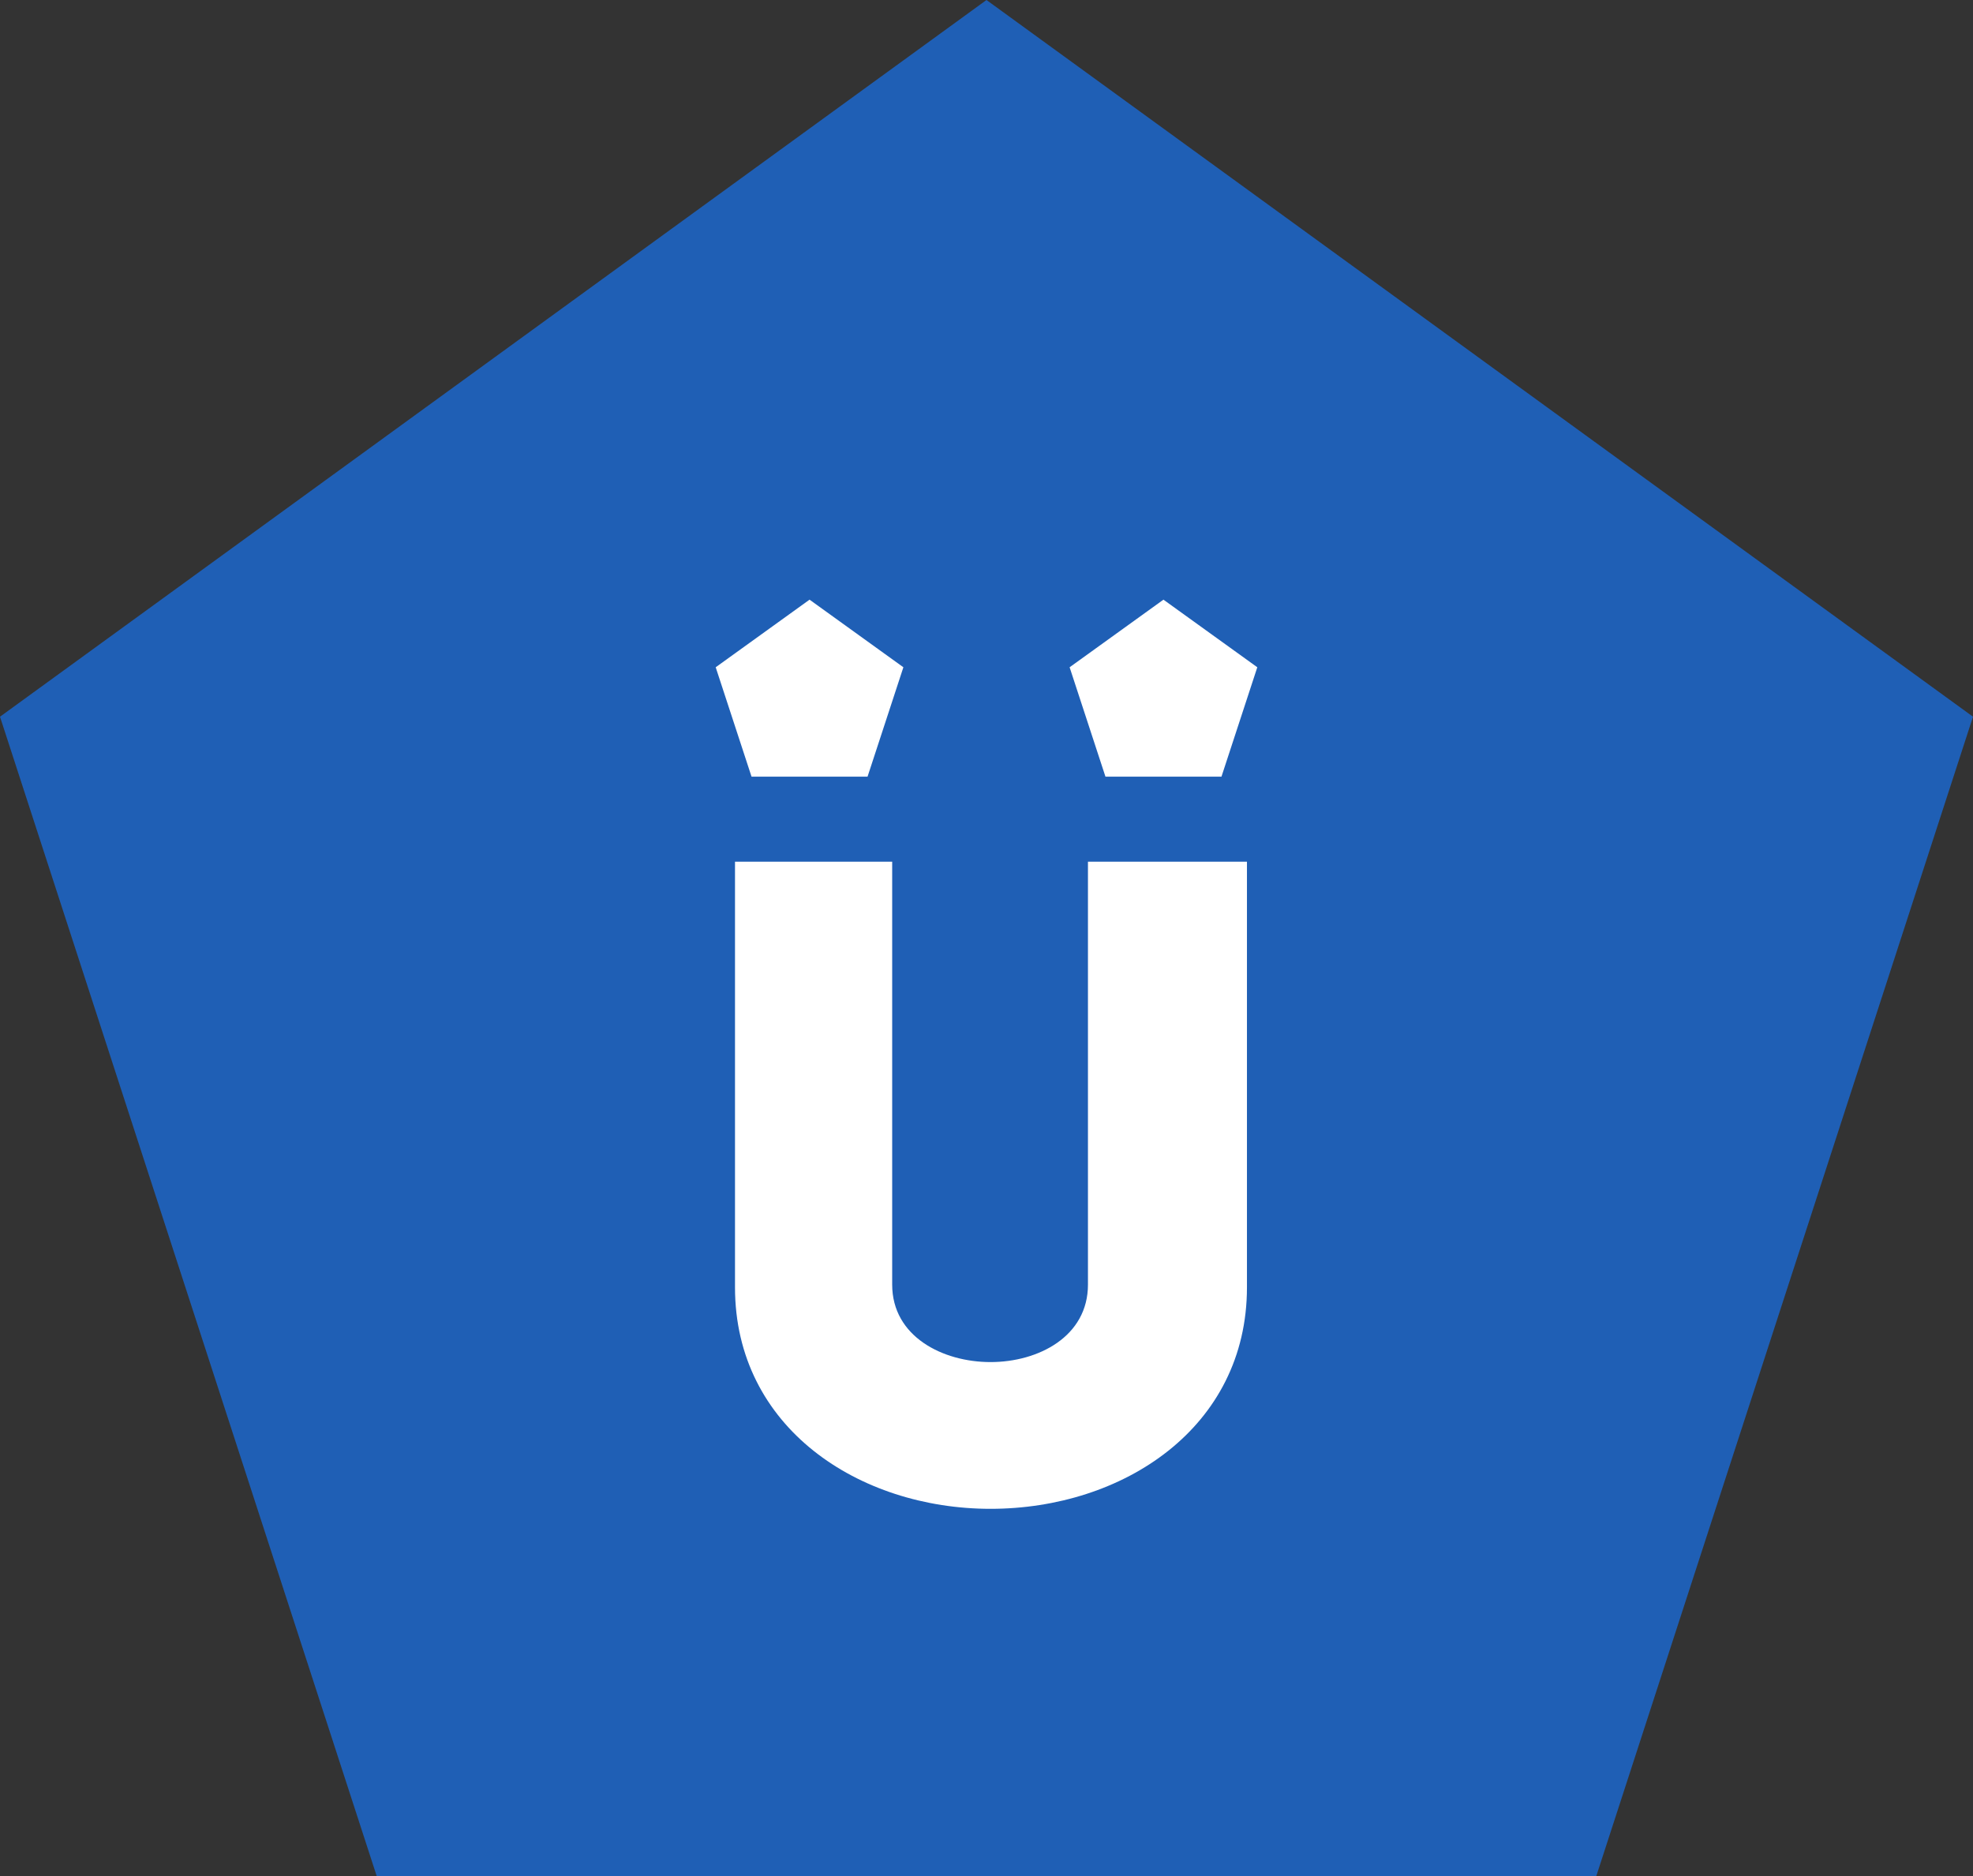
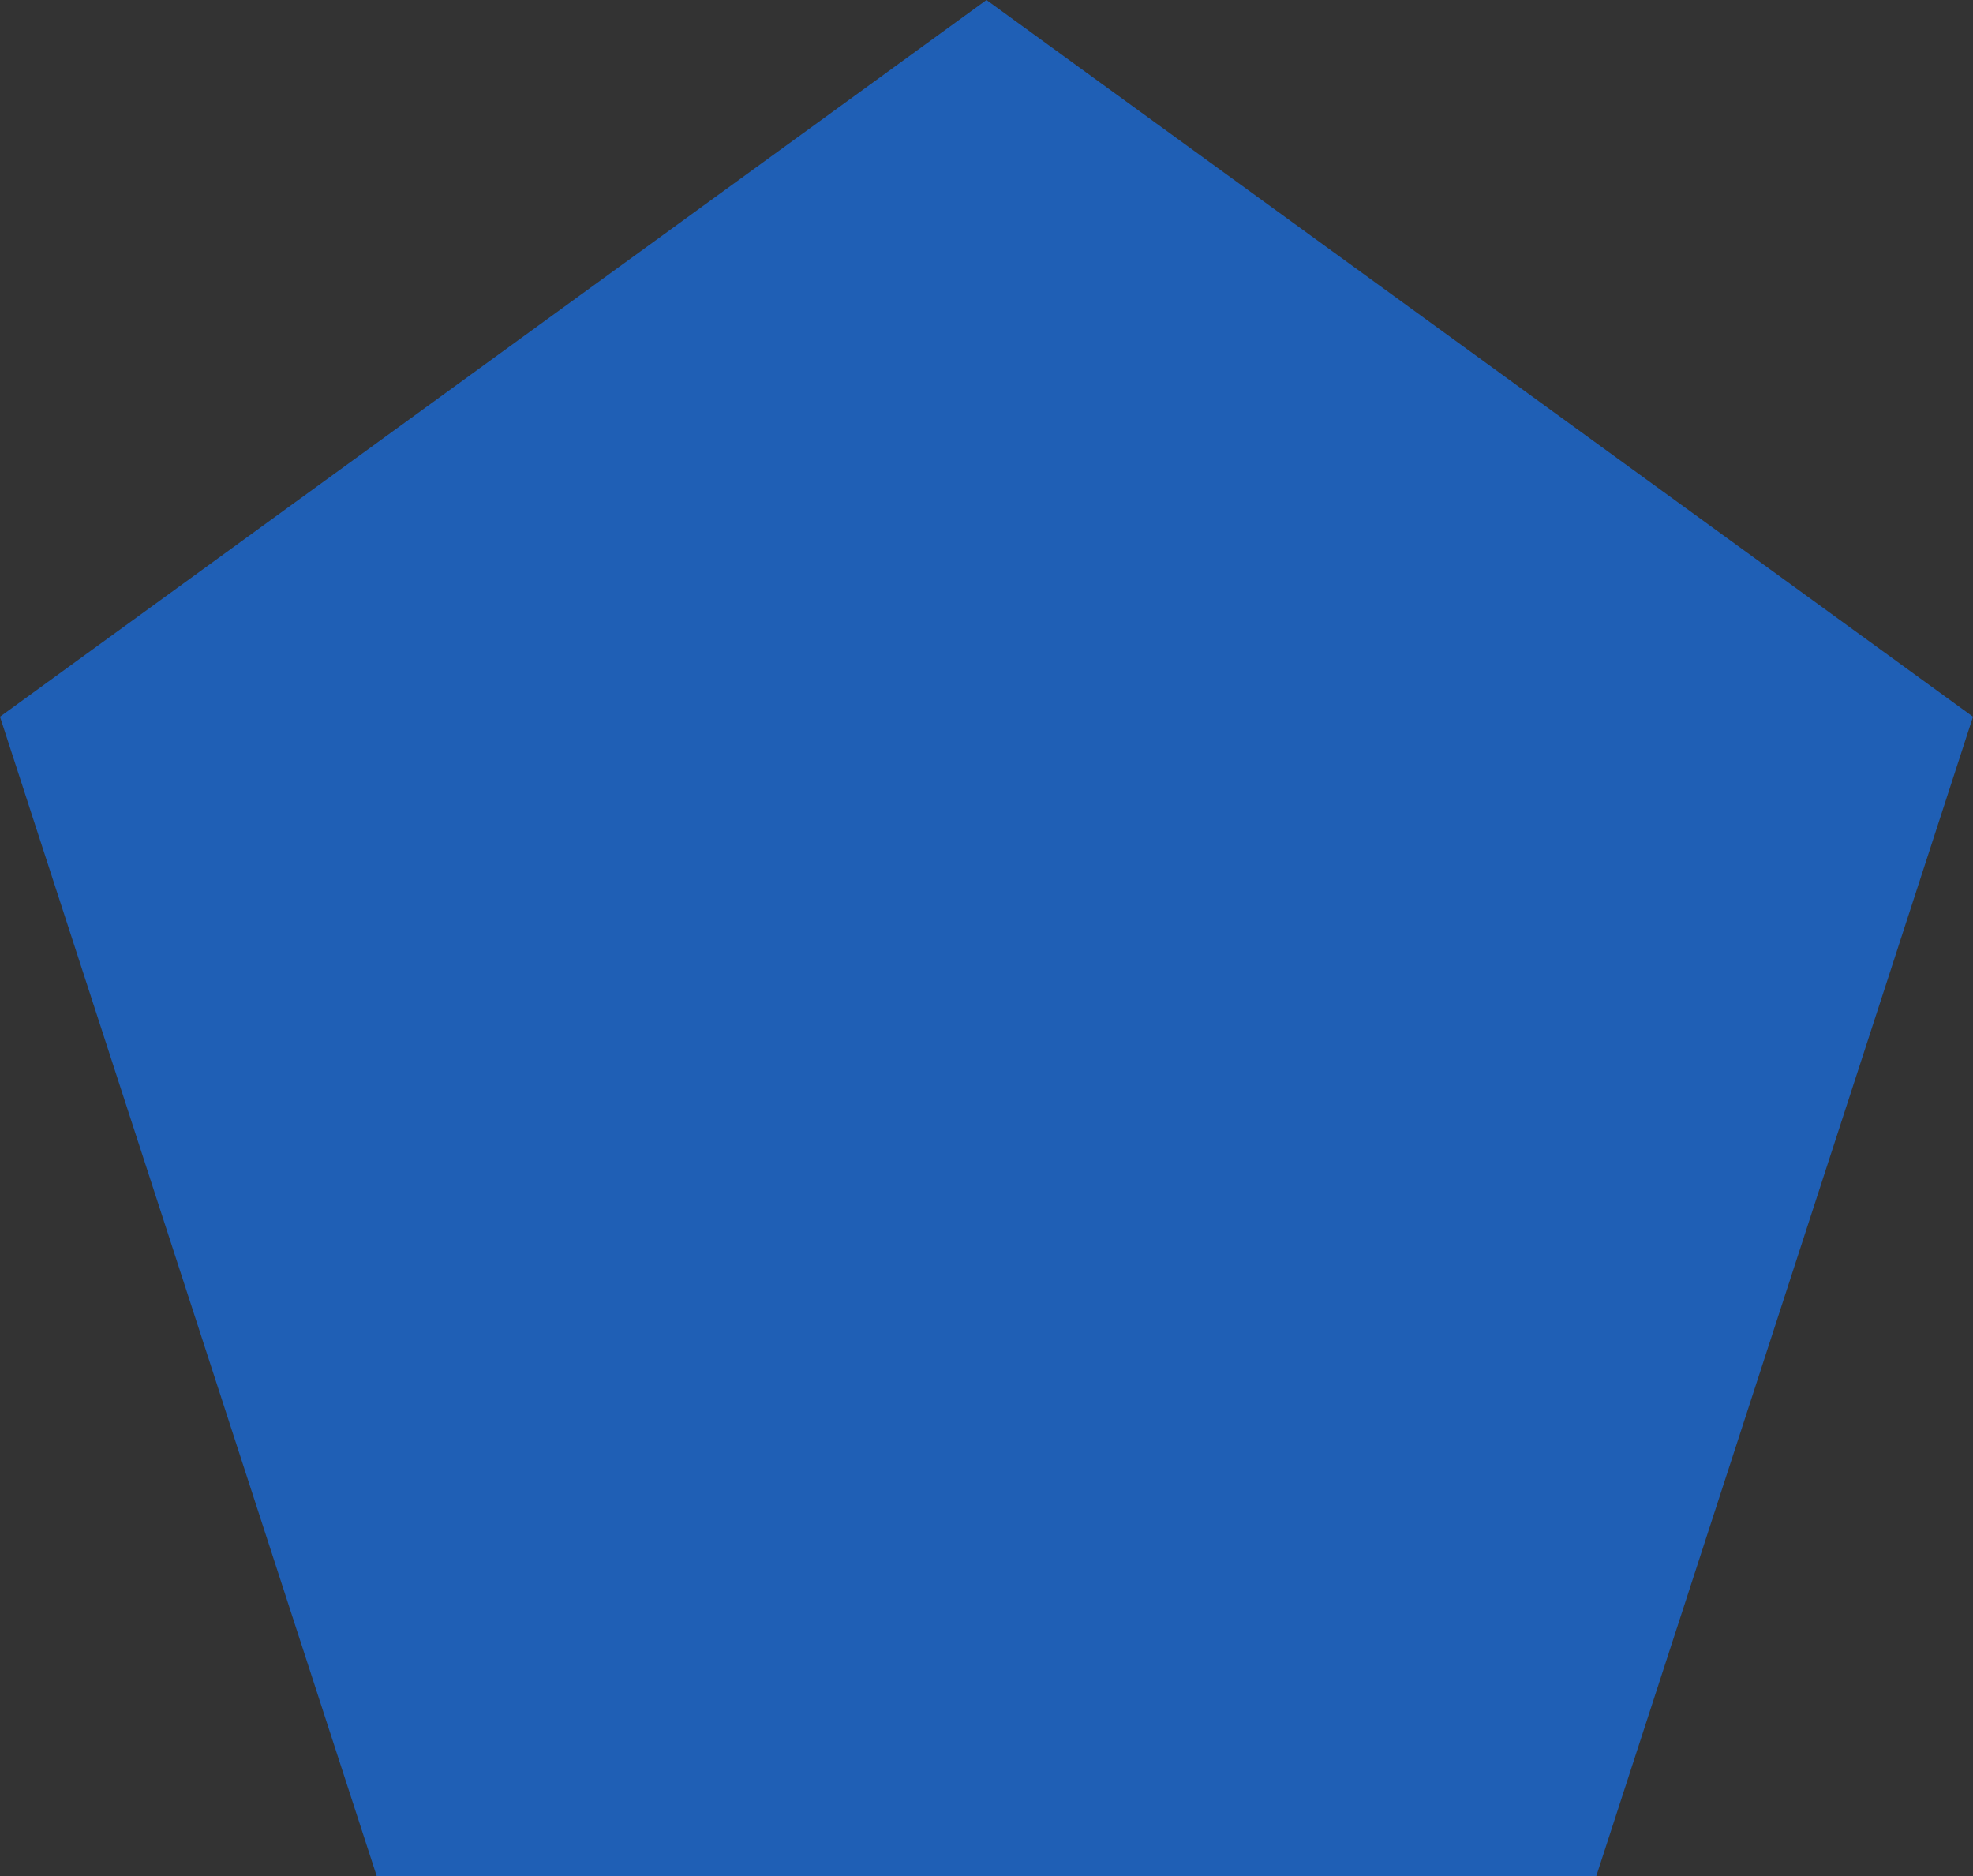
<svg xmlns="http://www.w3.org/2000/svg" width="102" height="97" viewBox="0 0 102 97" fill="none">
  <rect x="0" y="0" width="102" height="97" fill="#333333" stroke="none" />
  <path d="M0 37.051L19.48 97H82.52L102 37.051L50.999 0L0 37.051Z" fill="#1F5FB5" />
-   <path fill-rule="evenodd" clip-rule="evenodd" d="M63.147 40.151H57.15L55.297 34.495L60.148 31L65 34.495L63.147 40.151ZM56.245 66.409V44.545C58.953 44.545 61.804 44.545 64.465 44.545V66.55C64.465 73.806 58.051 78 51.208 78C44.413 78 37.998 73.806 37.998 66.55V44.545C40.659 44.545 43.463 44.545 46.124 44.545V66.409C46.124 69.094 48.737 70.414 51.208 70.414C53.679 70.414 56.245 69.094 56.245 66.409ZM38.853 40.151L37 34.495L41.852 31L46.703 34.495L44.85 40.151H38.853Z" fill="white" />
</svg>